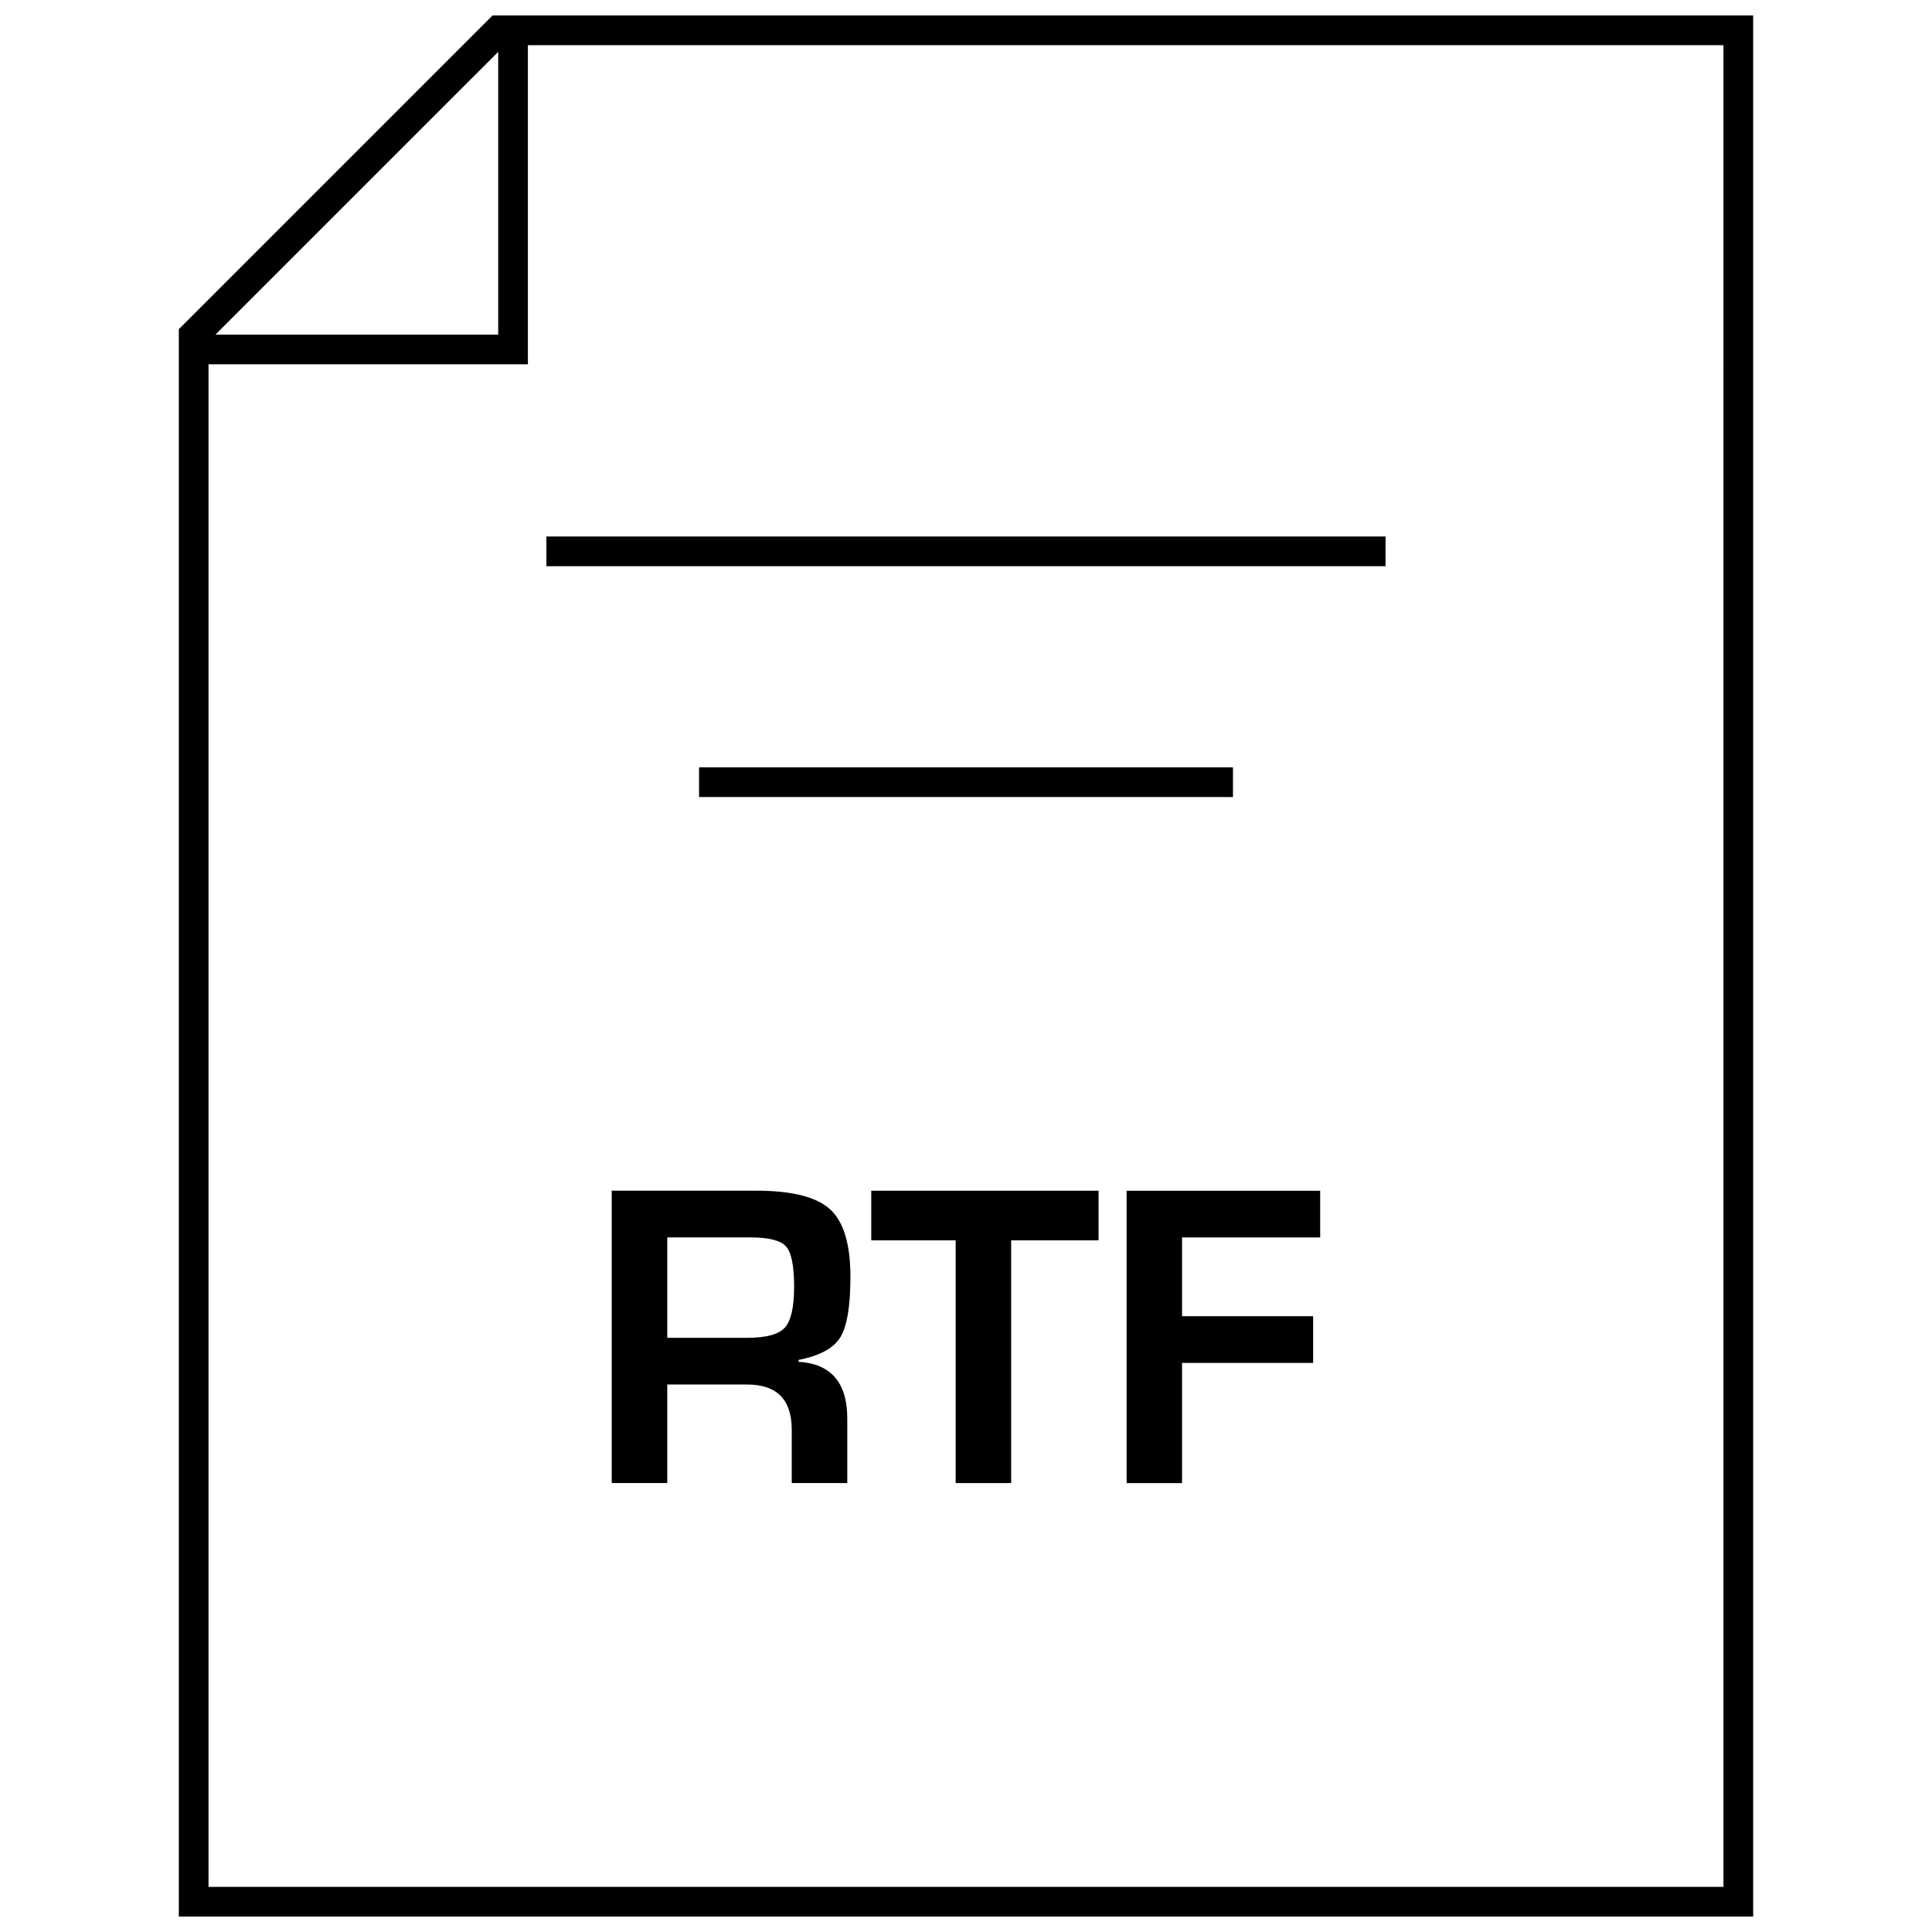
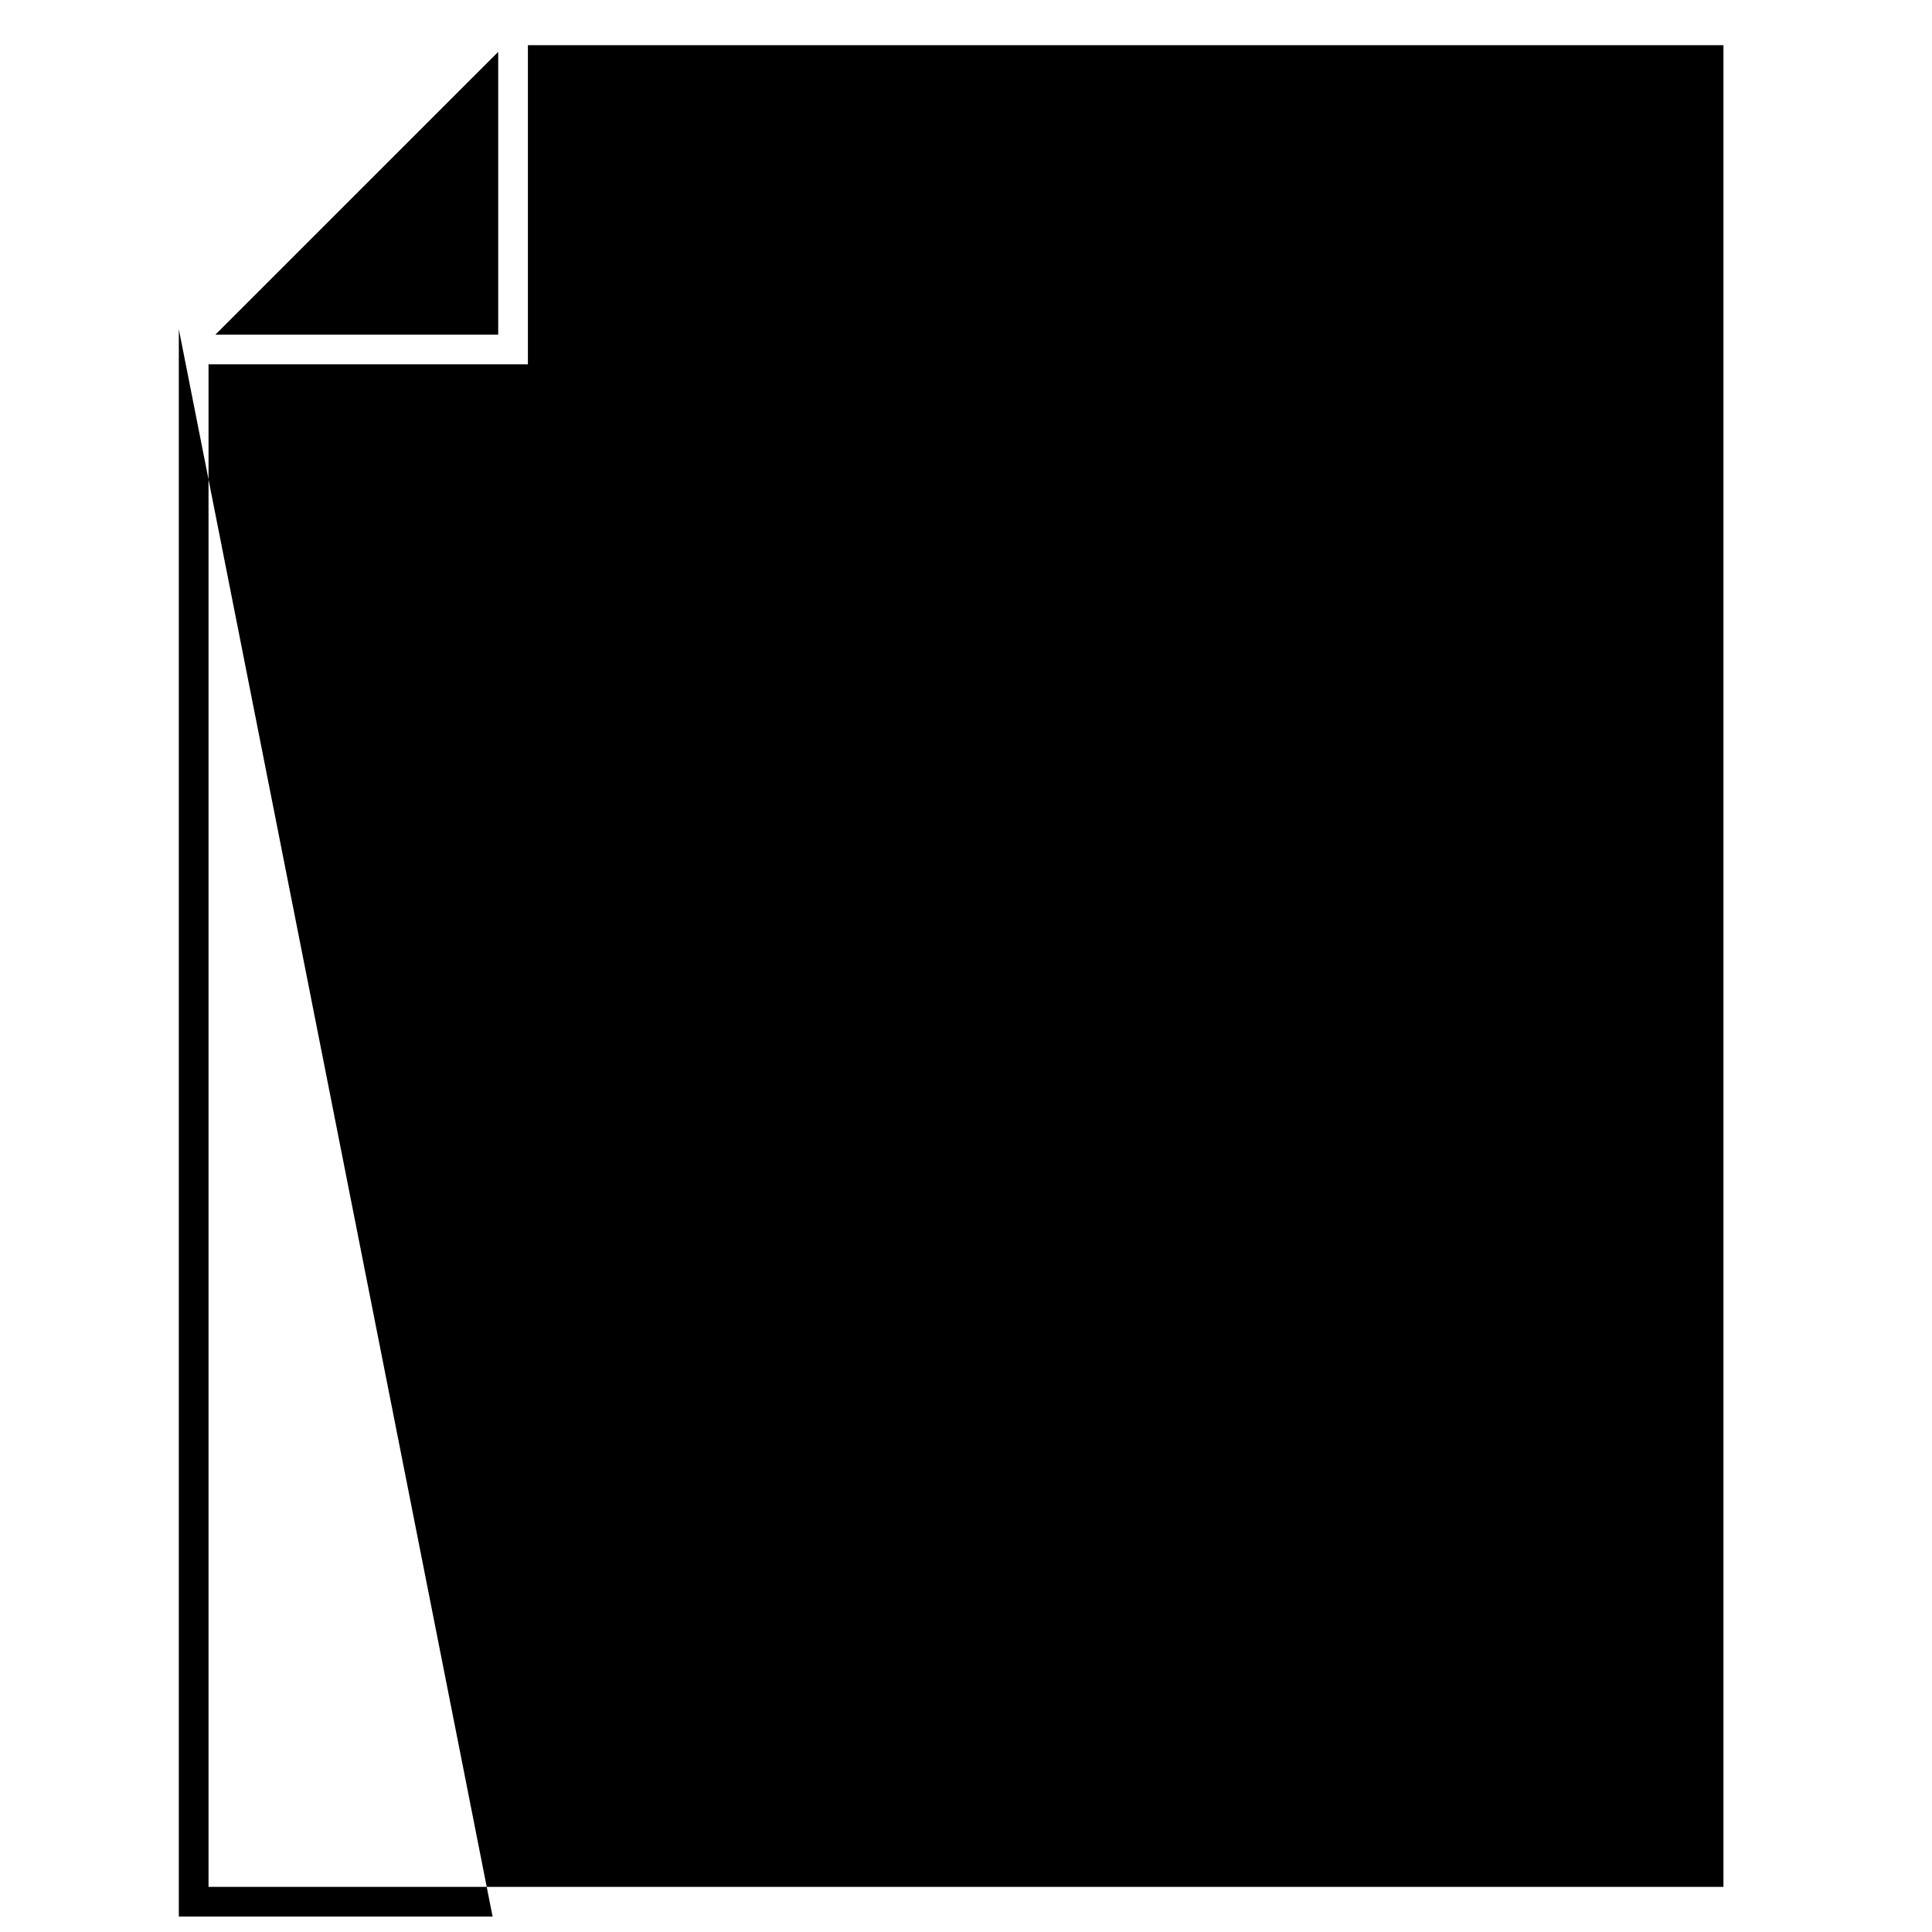
<svg xmlns="http://www.w3.org/2000/svg" width="800px" height="800px" version="1.1" viewBox="144 144 512 512">
  <defs>
    <clipPath id="a">
      <path d="m191 148.09h418v503.81h-418z" />
    </clipPath>
  </defs>
  <path d="m366.68 498.43c1.777-2.883 2.691-8.219 2.691-16.074 0-8.629-1.793-14.594-5.398-17.887-3.606-3.289-10.156-4.93-19.633-4.93h-38.227v77.492h14.719v-26.121h21.176c7.871 0 11.809 4 11.809 11.996v14.121h14.719v-17.082c0-9.508-4.297-14.531-12.895-15.051v-0.504c5.562-1.094 9.246-3.078 11.039-5.961zm-14.703-2.582c-1.637 1.793-4.977 2.691-10.027 2.691h-21.113v-26.609h22.137c4.816 0 7.918 0.805 9.336 2.394 1.434 1.621 2.141 5.18 2.141 10.723-0.004 5.402-0.836 9.008-2.473 10.801z" />
-   <path d="m374.89 472.7h22.371v64.332h14.707v-64.332h23.16v-13.145h-60.238z" />
-   <path d="m442.57 537.04h14.688v-31.852h34.734v-12.375h-34.734v-20.875h36.605v-12.375h-51.293z" />
-   <path d="m288.8 286.18h222.38v7.871h-222.38z" />
  <path d="m329.26 347.35h141.49v7.871h-141.49z" />
  <g clip-path="url(#a)">
-     <path d="m191.39 231.24v420.66h417.22l-0.004-503.81h-334.07zm84.641-73.492v74.926h-74.941zm324.7 486.29h-401.47v-403.49h84.641v-84.578h316.83z" />
+     <path d="m191.39 231.24v420.66h417.22h-334.07zm84.641-73.492v74.926h-74.941zm324.7 486.29h-401.47v-403.49h84.641v-84.578h316.83z" />
  </g>
</svg>